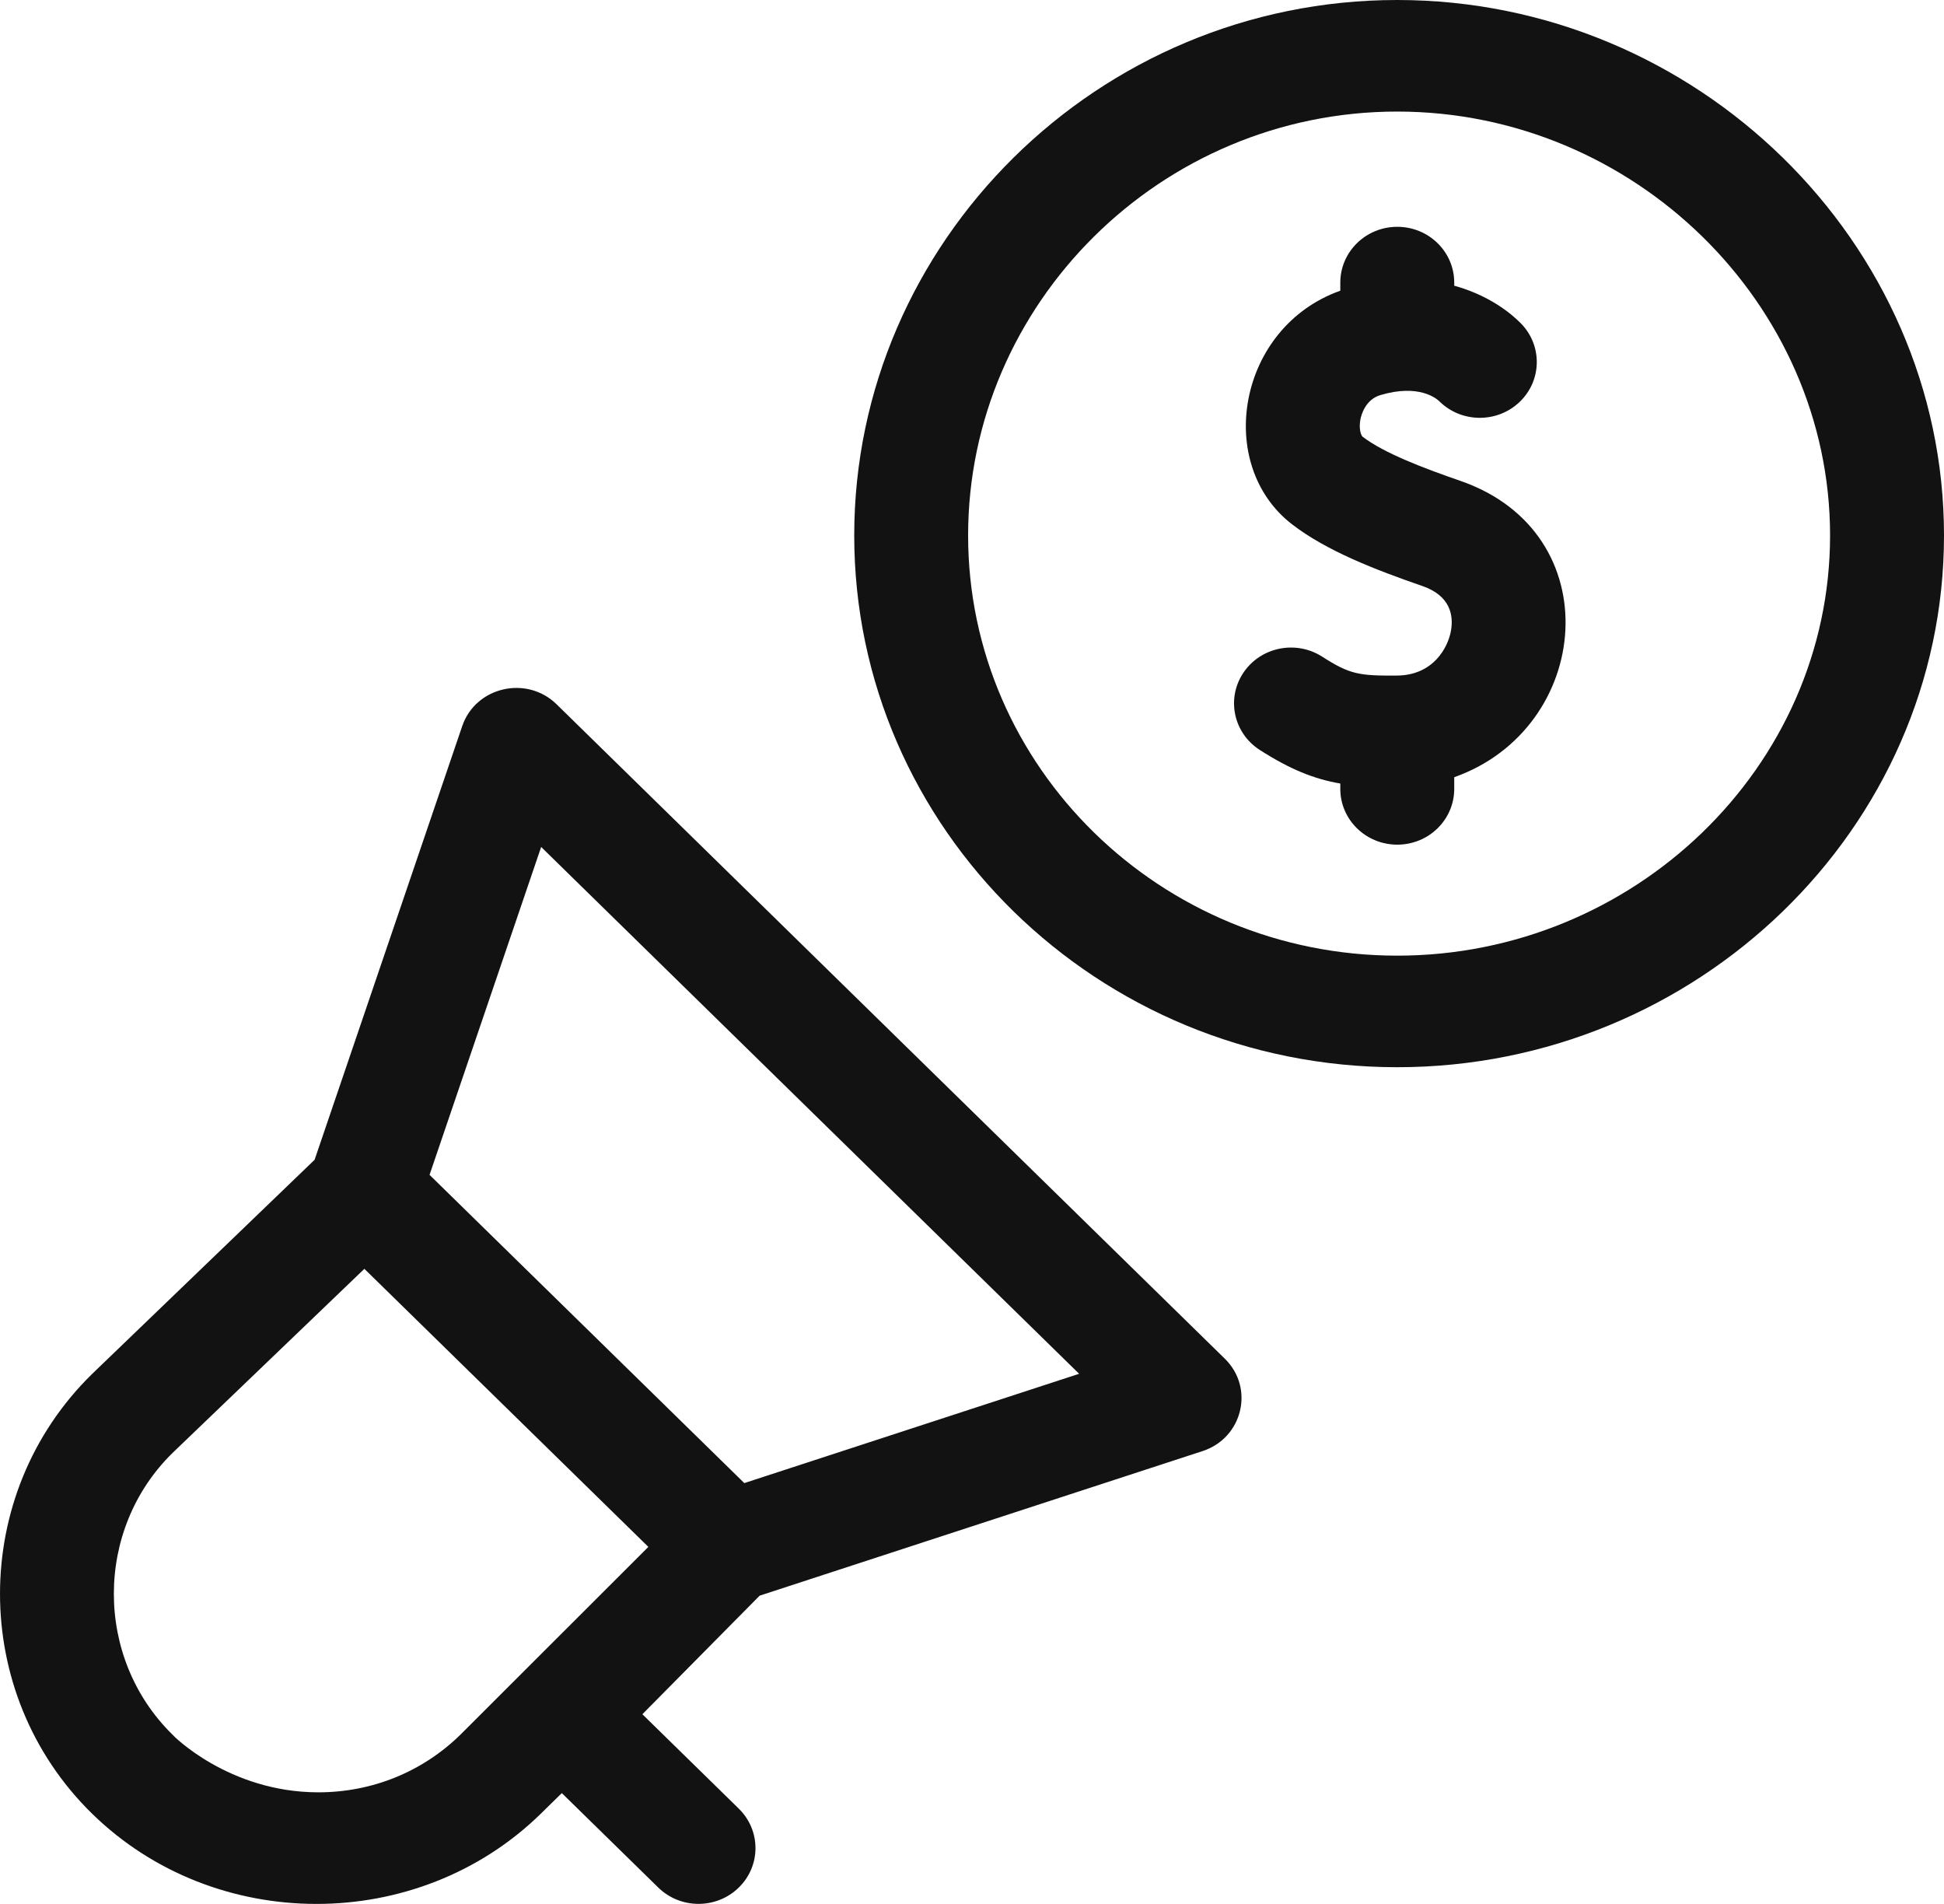
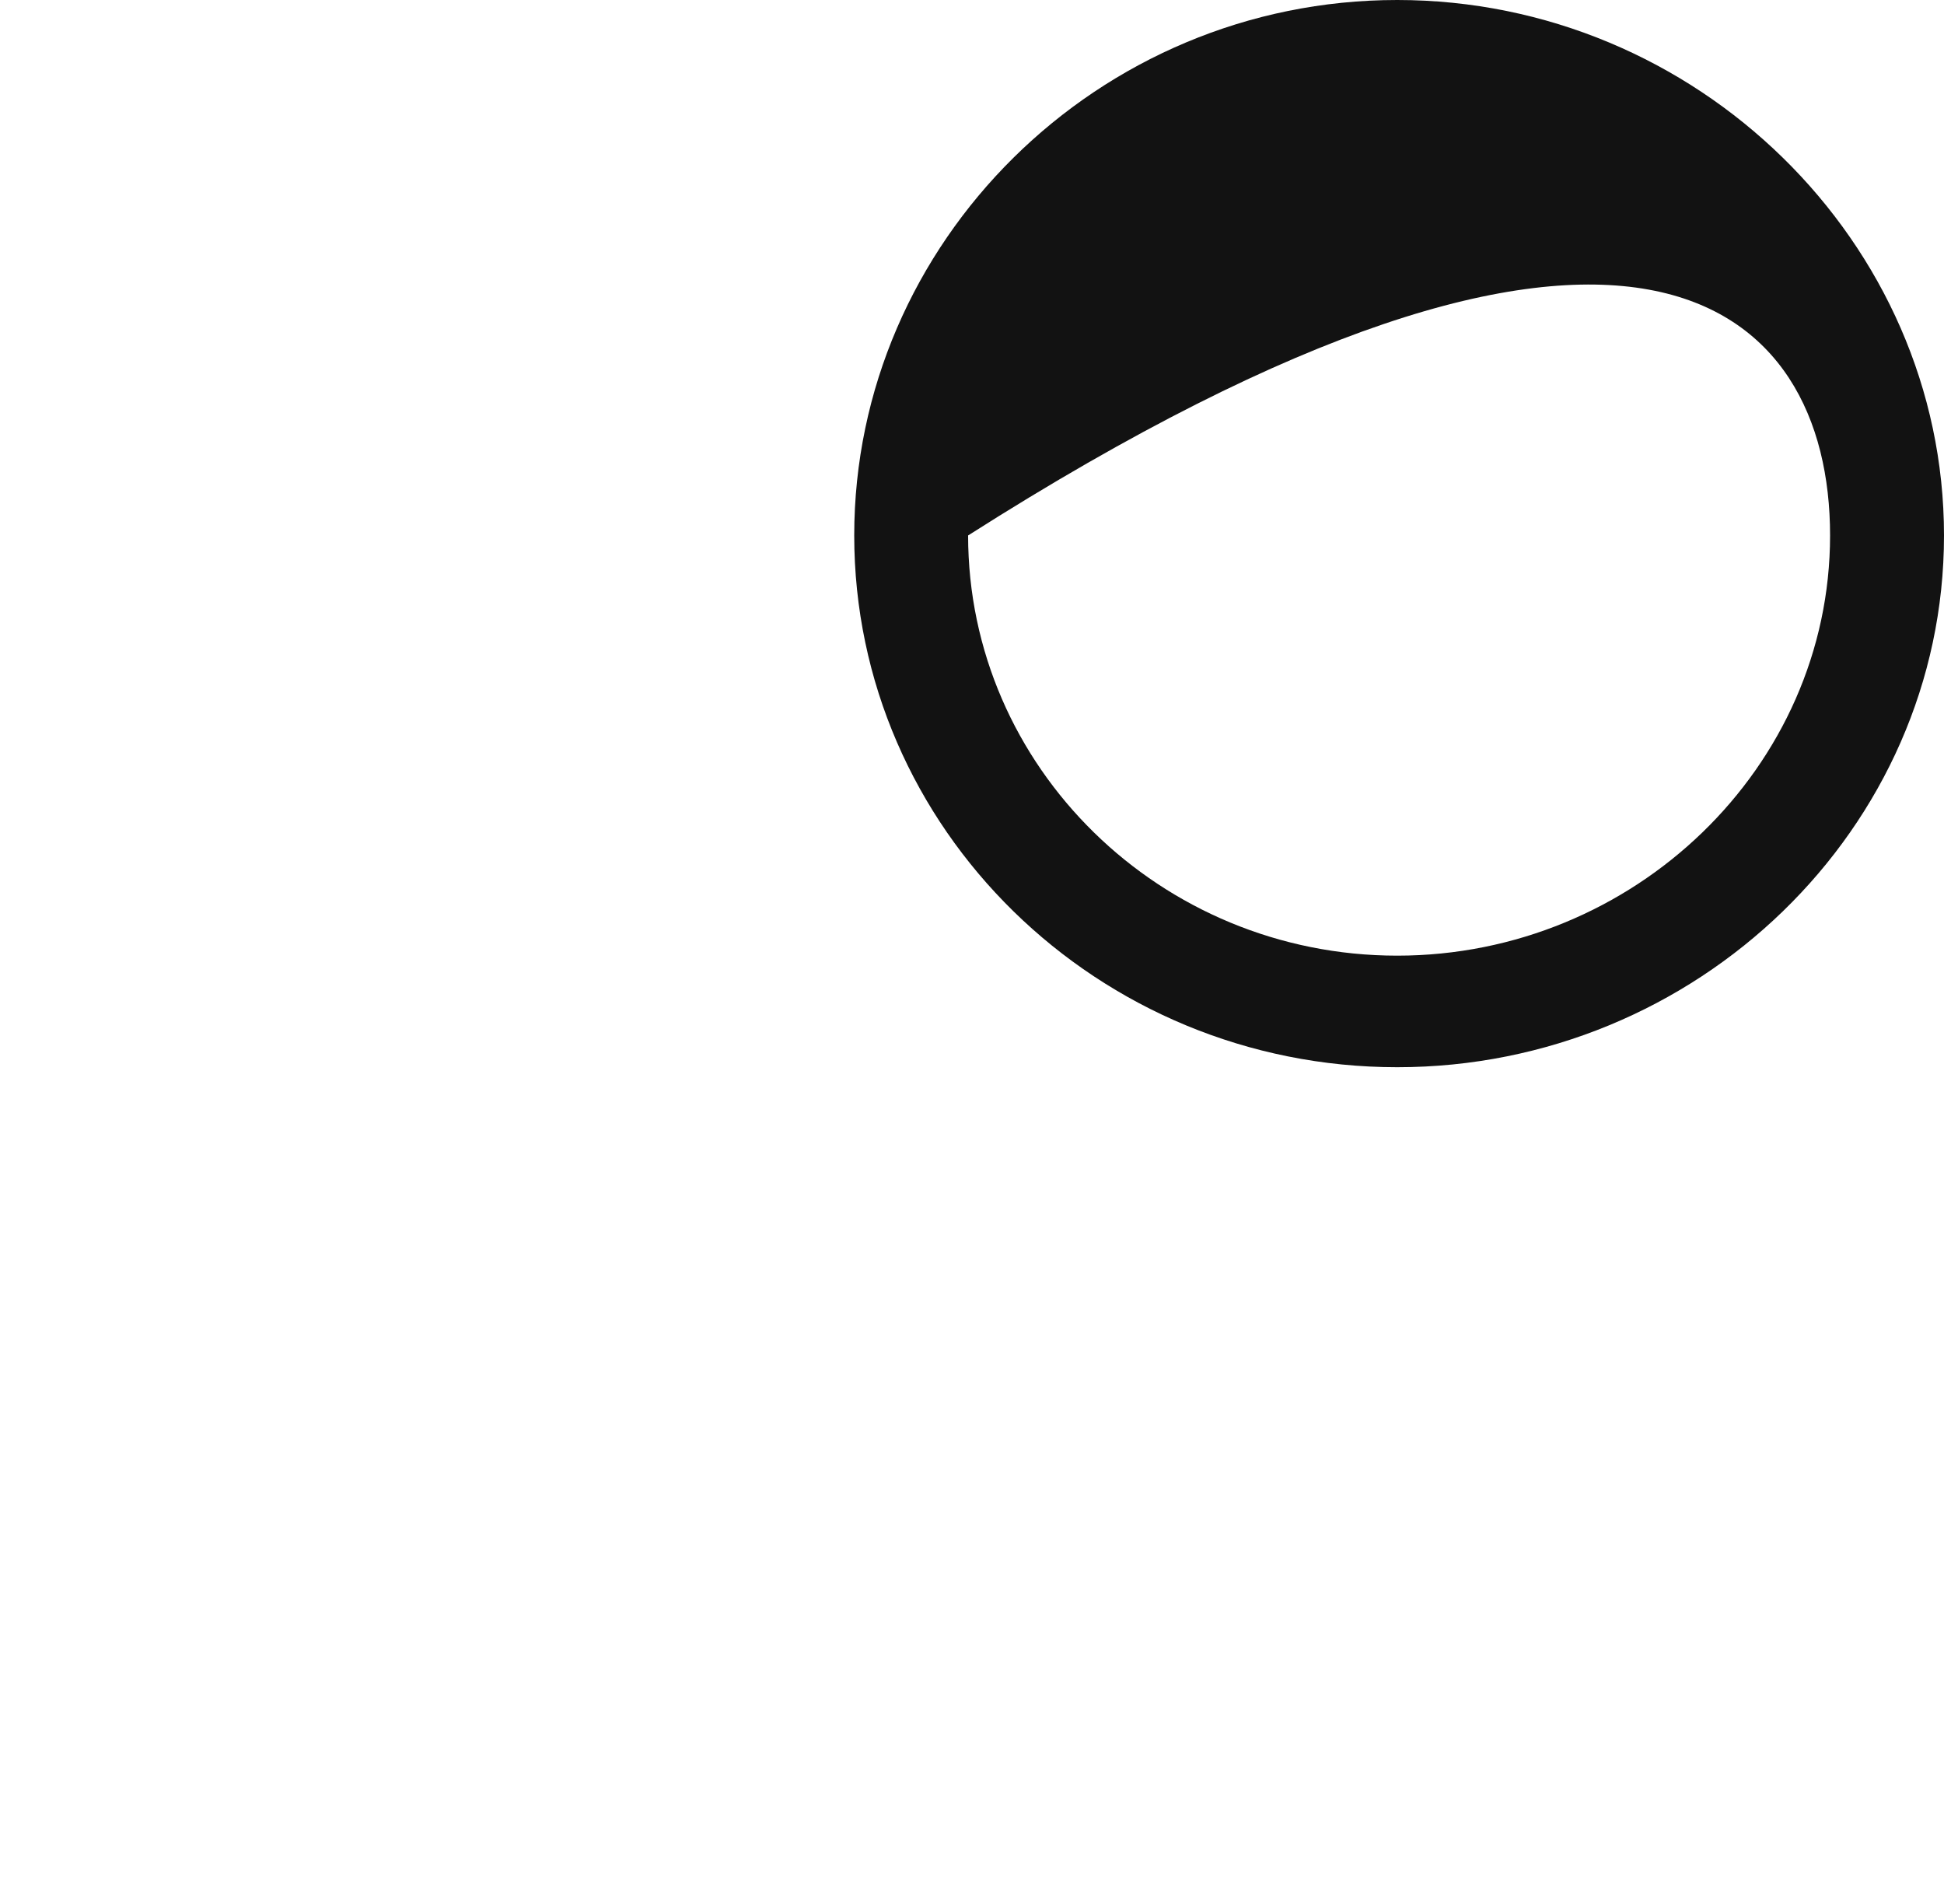
<svg xmlns="http://www.w3.org/2000/svg" width="48" height="47" viewBox="0 0 48 47" fill="none">
-   <path d="M13.742 17.385C13.004 16.663 11.744 16.953 11.413 17.924L7.768 28.63L2.272 33.919C-0.757 36.885 -0.757 41.804 2.272 44.77C5.307 47.741 10.317 47.745 13.356 44.77L13.872 44.264L16.253 46.595C16.802 47.133 17.693 47.133 18.242 46.595C18.791 46.058 18.791 45.186 18.242 44.648L15.861 42.317L18.757 39.39L29.693 35.821C30.683 35.498 30.982 34.264 30.243 33.541L13.742 17.385ZM11.367 42.823C10.437 43.733 9.198 44.245 7.857 44.245C5.637 44.242 4.252 42.823 4.261 42.823C2.328 40.93 2.328 37.759 4.261 35.866L8.997 31.322L16.009 38.186L11.367 42.823ZM18.378 36.611L10.606 29.002L13.362 20.908L26.645 33.913L18.378 36.611Z" fill="#121212" />
-   <path d="M34.499 0C27.106 0 21.092 5.98 21.092 13.218C21.092 20.456 27.106 26.345 34.499 26.345C41.892 26.345 48 20.456 48 13.218C48 5.98 41.892 0 34.499 0ZM34.499 23.591C28.657 23.591 23.904 18.938 23.904 13.218C23.904 7.499 28.657 2.754 34.499 2.754C40.341 2.754 45.187 7.499 45.187 13.218C45.187 18.938 40.341 23.591 34.499 23.591Z" fill="#121212" />
-   <path d="M36.06 11.871C35.163 11.561 34.175 11.188 33.645 10.781C33.61 10.754 33.545 10.594 33.59 10.356C33.612 10.242 33.713 9.862 34.087 9.752C35.025 9.475 35.459 9.829 35.537 9.904C36.082 10.445 36.971 10.452 37.525 9.919C38.079 9.386 38.086 8.514 37.542 7.972C37.158 7.59 36.6 7.244 35.907 7.053V6.976C35.907 6.216 35.278 5.599 34.501 5.599C33.724 5.599 33.094 6.216 33.094 6.976V7.176C30.56 8.077 29.977 11.465 31.909 12.948C32.757 13.6 33.954 14.063 35.122 14.467C35.819 14.709 35.89 15.198 35.827 15.566C35.757 15.976 35.396 16.671 34.491 16.677C33.554 16.683 33.332 16.649 32.646 16.21C31.996 15.794 31.125 15.972 30.7 16.608C30.274 17.245 30.457 18.098 31.107 18.514C31.855 18.993 32.447 19.231 33.094 19.342V19.474C33.094 20.235 33.724 20.851 34.501 20.851C35.277 20.851 35.907 20.235 35.907 19.474V19.186C39.315 17.98 39.766 13.154 36.06 11.871Z" fill="#121212" />
+   <path d="M34.499 0C27.106 0 21.092 5.98 21.092 13.218C21.092 20.456 27.106 26.345 34.499 26.345C41.892 26.345 48 20.456 48 13.218C48 5.98 41.892 0 34.499 0ZM34.499 23.591C28.657 23.591 23.904 18.938 23.904 13.218C40.341 2.754 45.187 7.499 45.187 13.218C45.187 18.938 40.341 23.591 34.499 23.591Z" fill="#121212" />
</svg>